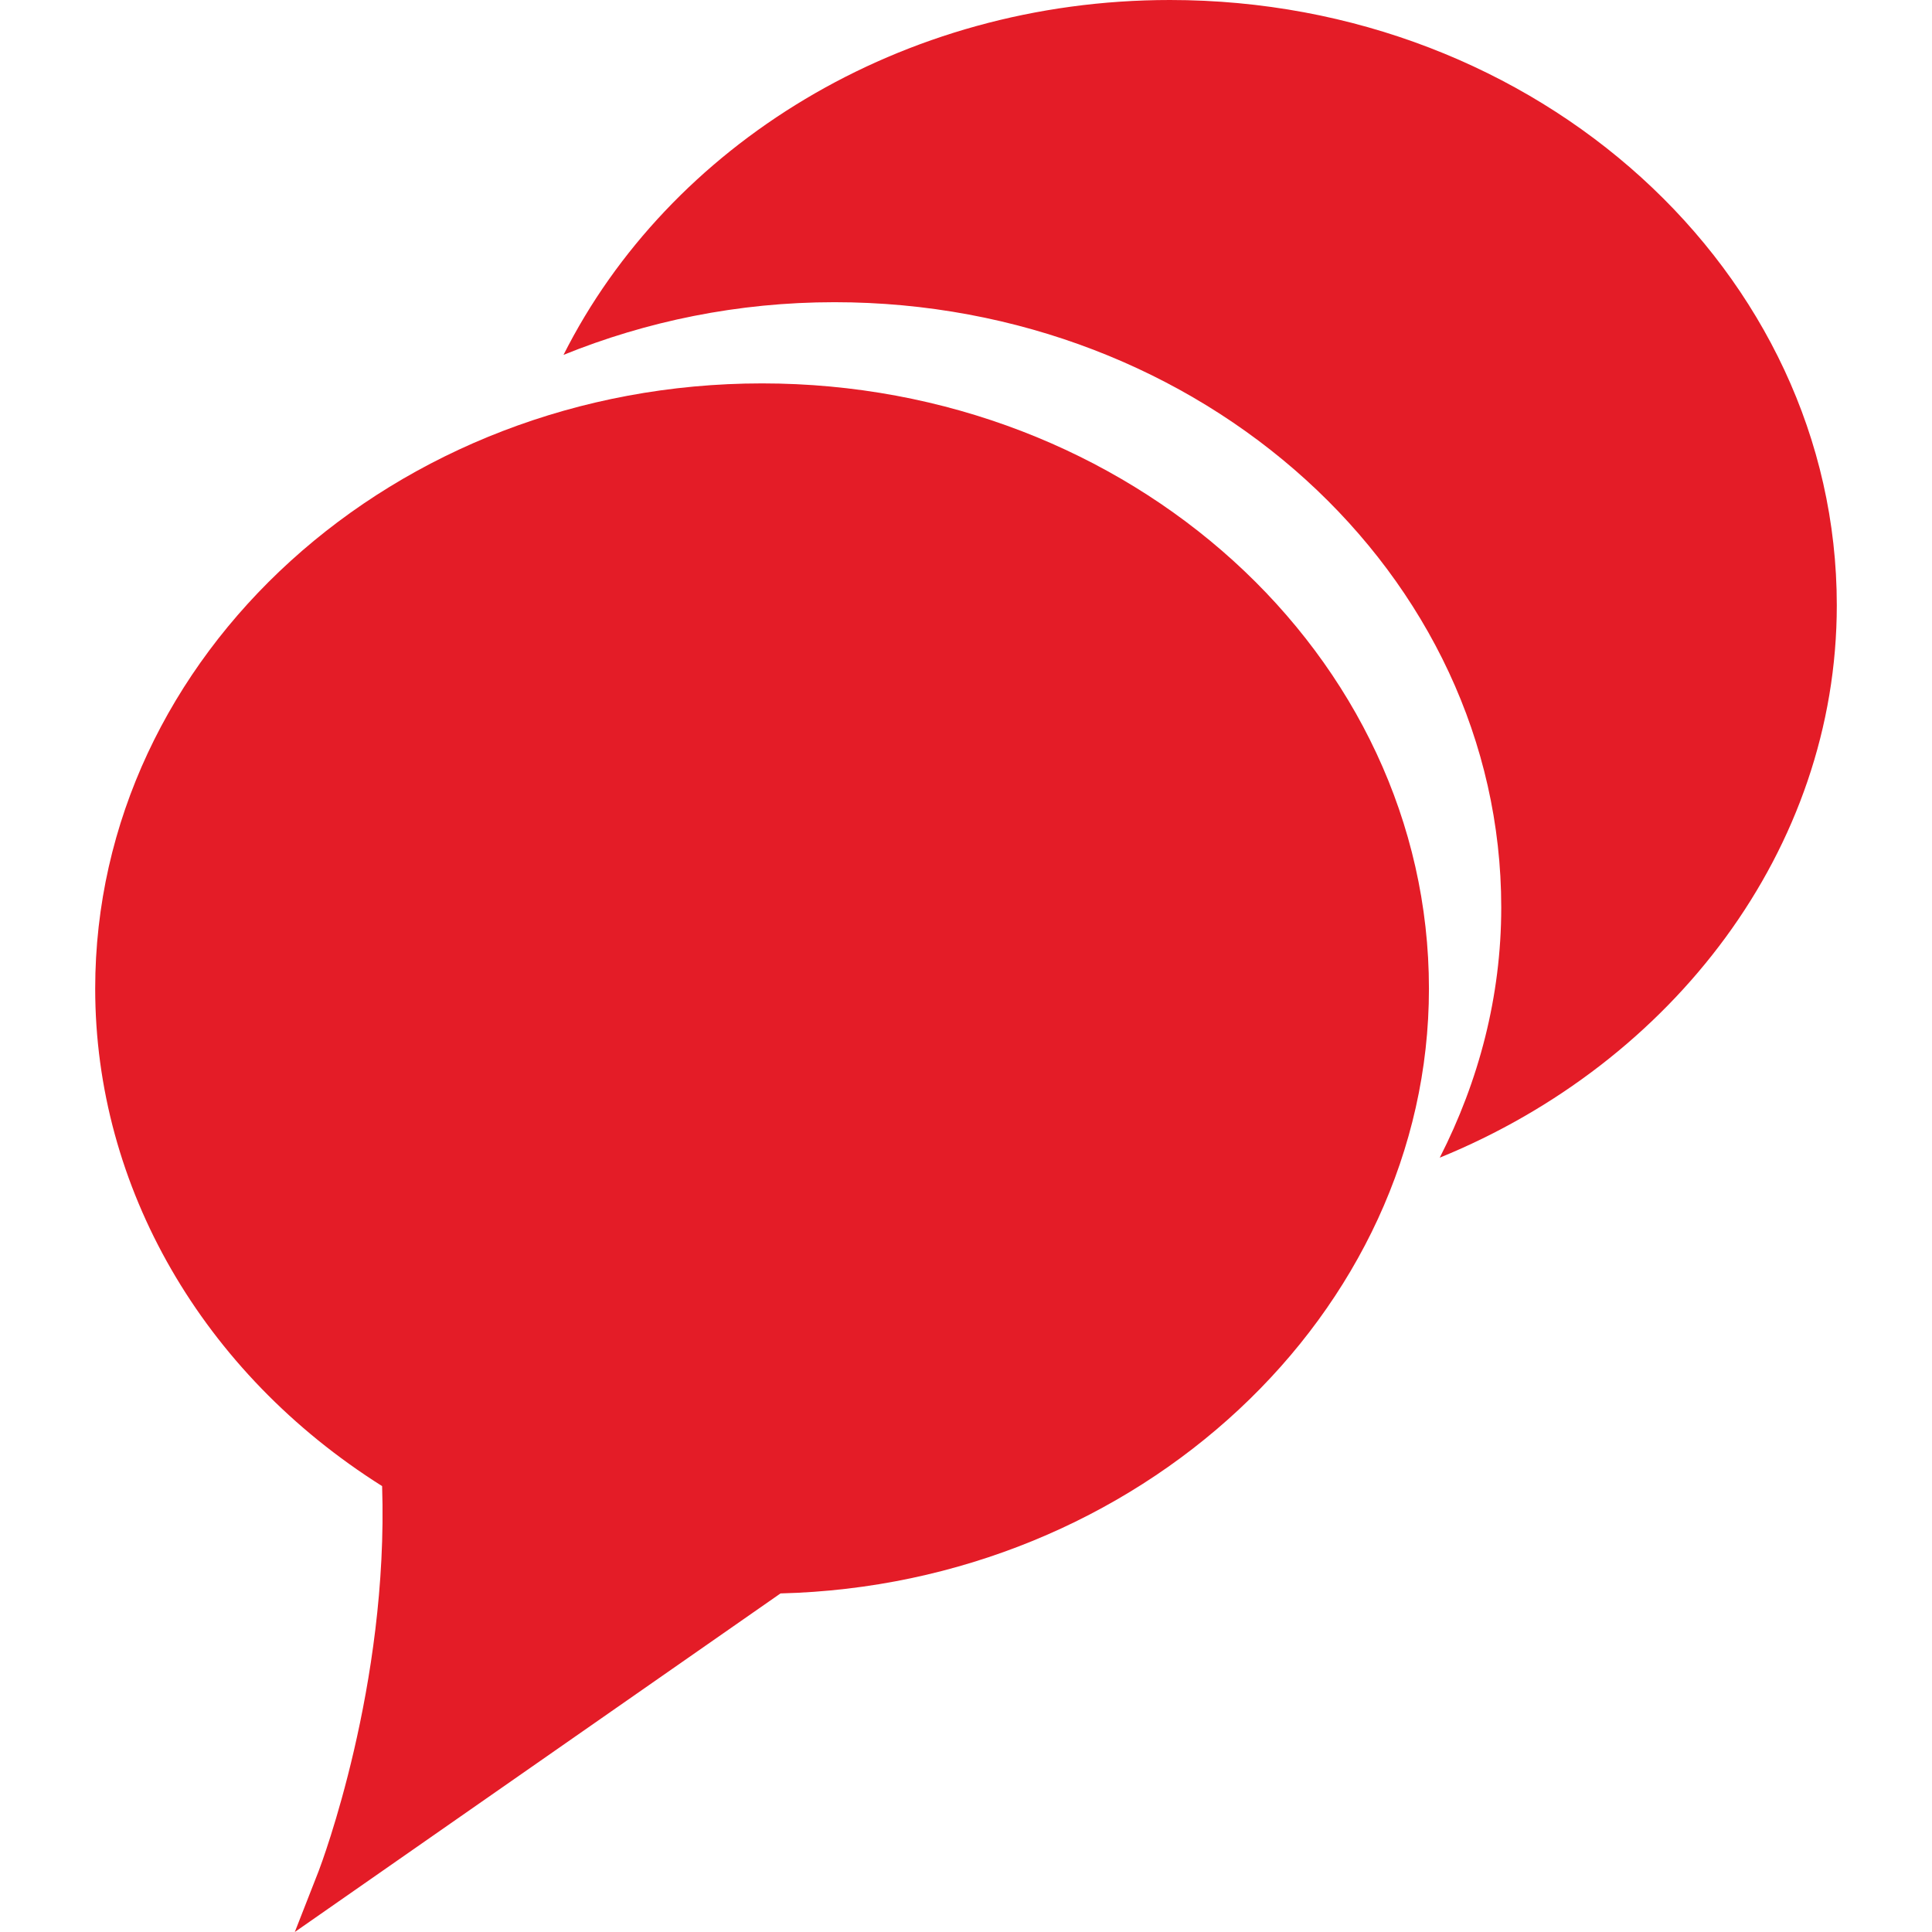
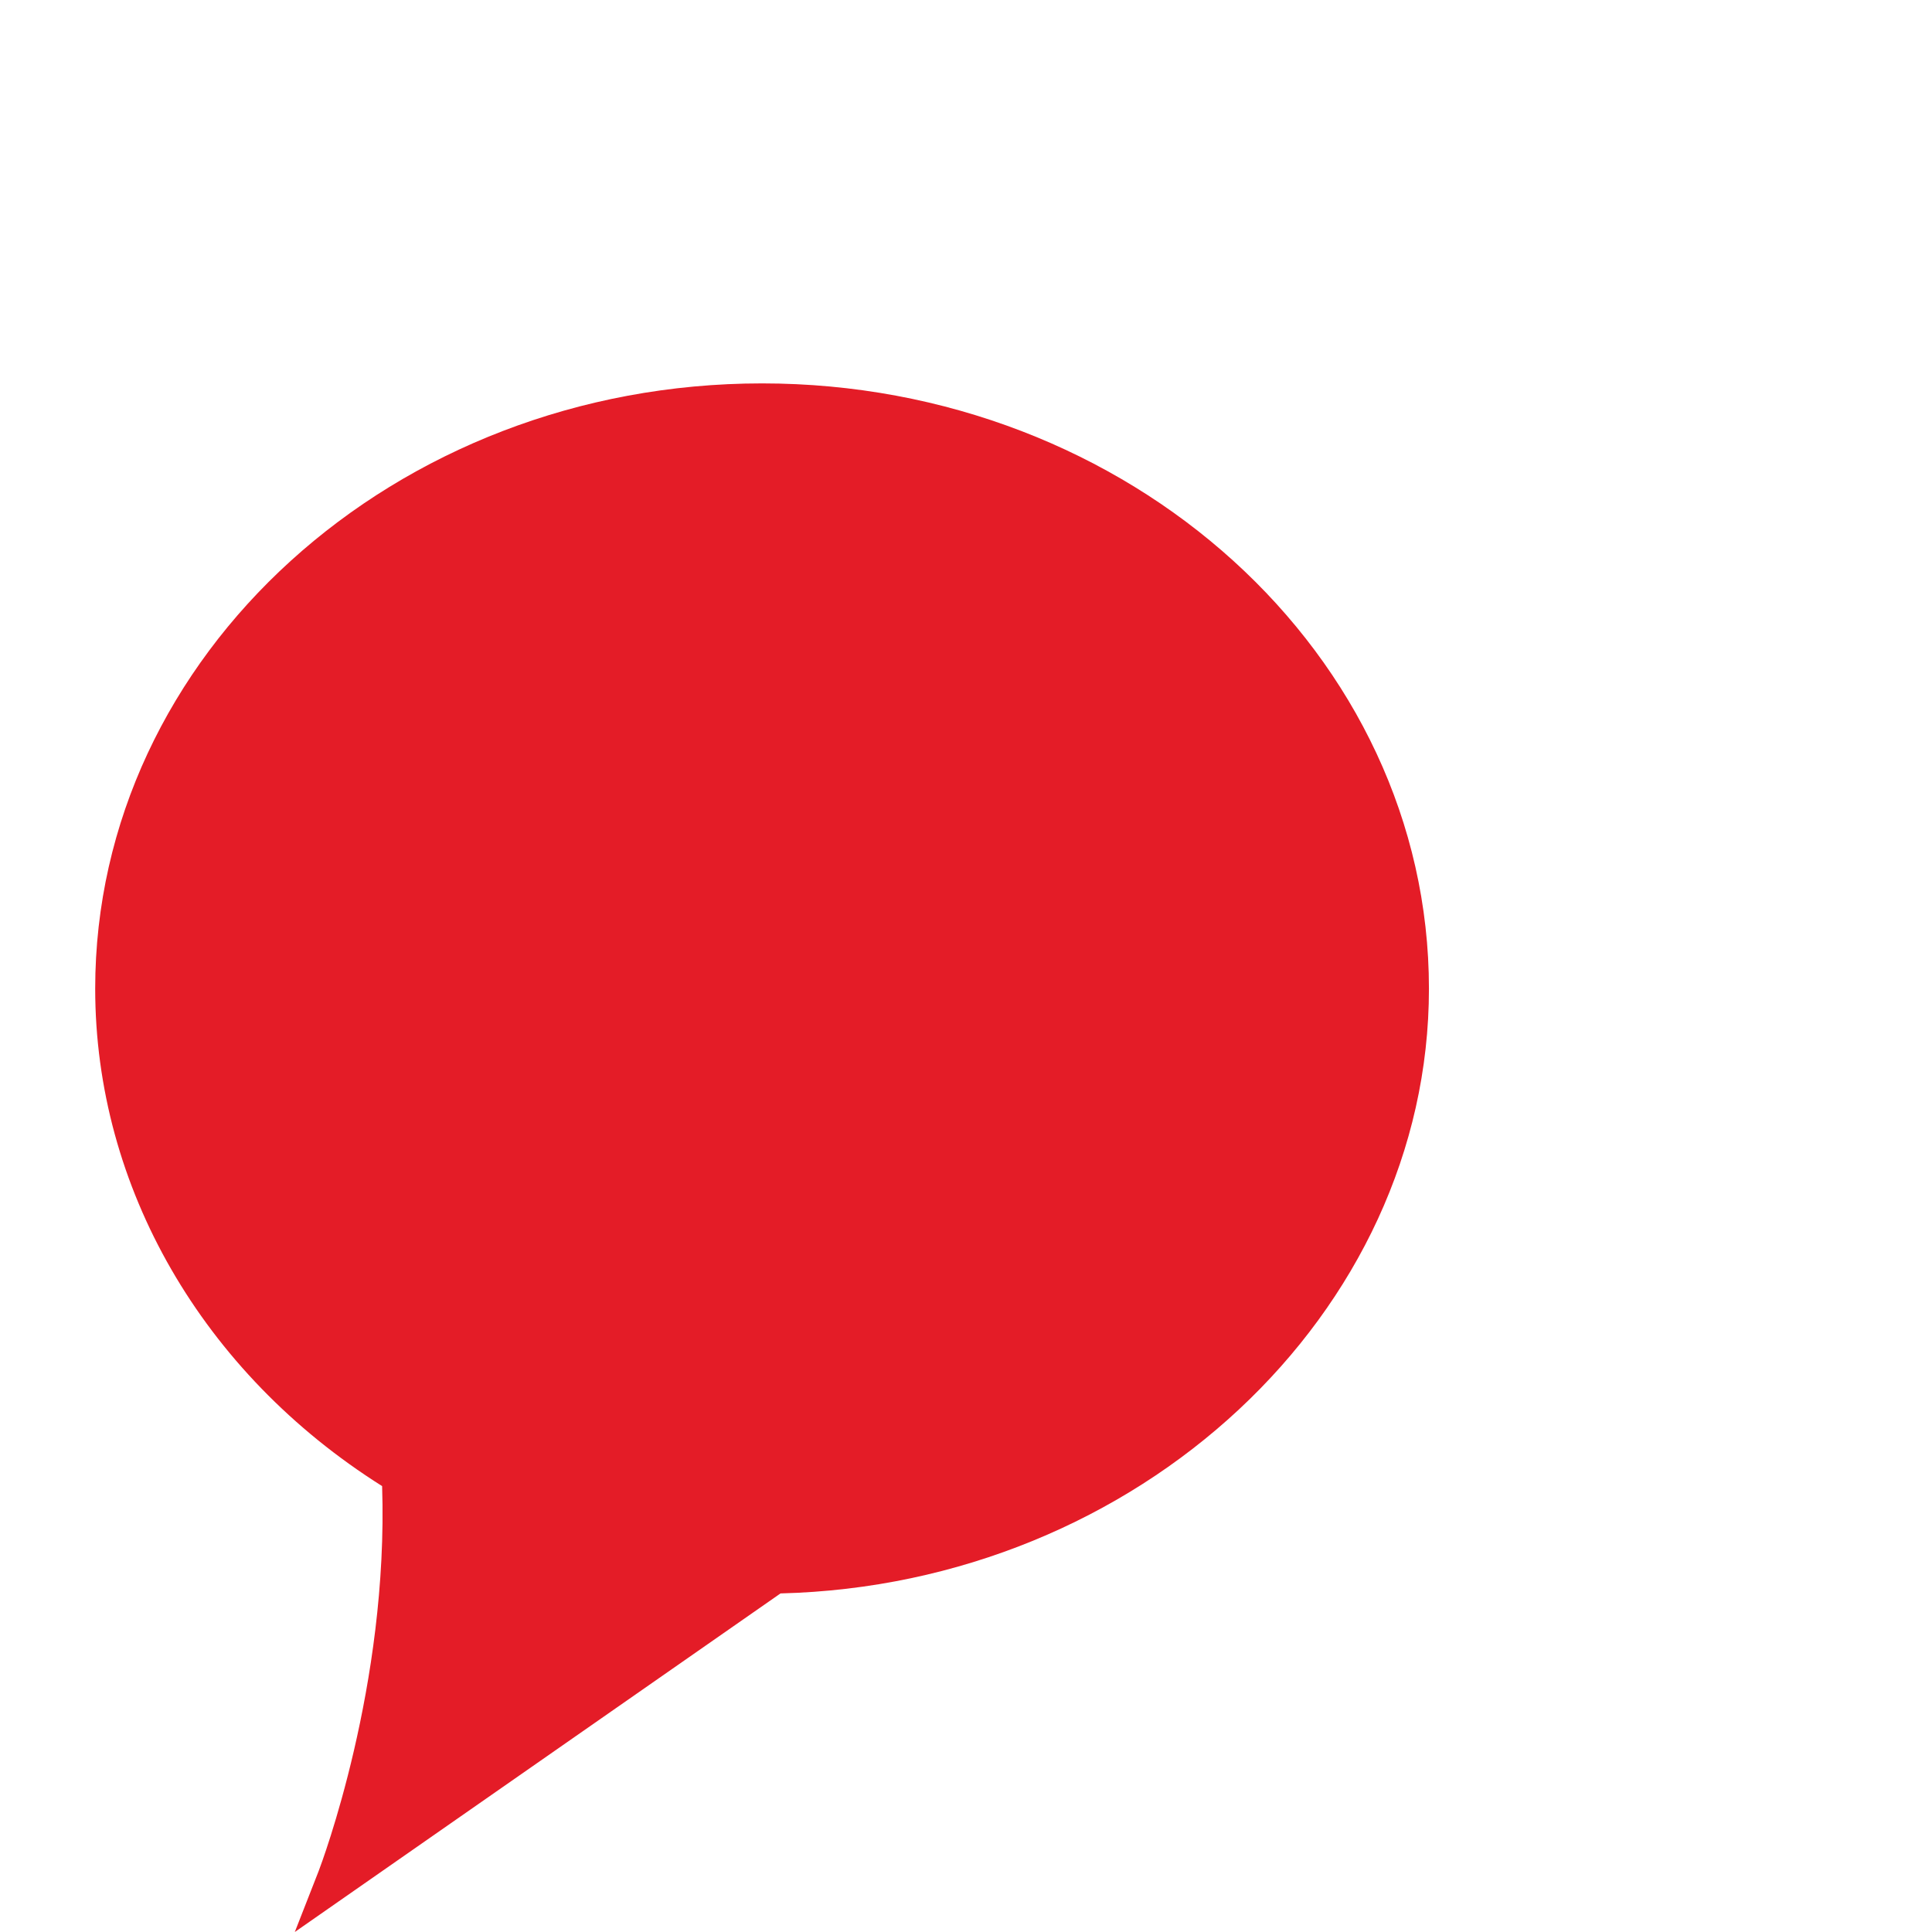
<svg xmlns="http://www.w3.org/2000/svg" height="800px" width="800px" id="Capa_1" viewBox="0 0 302.45 302.45" xml:space="preserve" fill="#000000">
  <g id="SVGRepo_bgCarrier" stroke-width="0" />
  <g id="SVGRepo_tracerCarrier" stroke-linecap="round" stroke-linejoin="round" />
  <g id="SVGRepo_iconCarrier">
    <g>
      <g>
        <g>
          <g>
-             <path style="fill:#E41C27;" d="M287.547,94.748C287.547,42.501,240.722,0,183.155,0c-42.158,0-78.469,22.833-94.939,55.555 c12.978-5.26,27.304-8.246,42.408-8.246c57.567,0,104.392,42.495,104.392,94.749c0,13.929-3.514,27.19-9.627,39.172 C261.891,166.348,287.547,132.931,287.547,94.748z" />
-           </g>
+             </g>
        </g>
        <g>
          <path style="fill:#E41C27;" d="M119.3,60.02c-57.562,0-104.397,42.501-104.397,94.748c0,31.068,16.785,60.156,44.916,77.877 c1.028,31.22-9.48,59.068-9.926,60.243l-3.742,9.562l76.038-53.004c55.99-1.392,101.509-43.817,101.509-94.678 C223.692,102.521,176.867,60.02,119.3,60.02z" />
        </g>
      </g>
    </g>
  </g>
</svg>